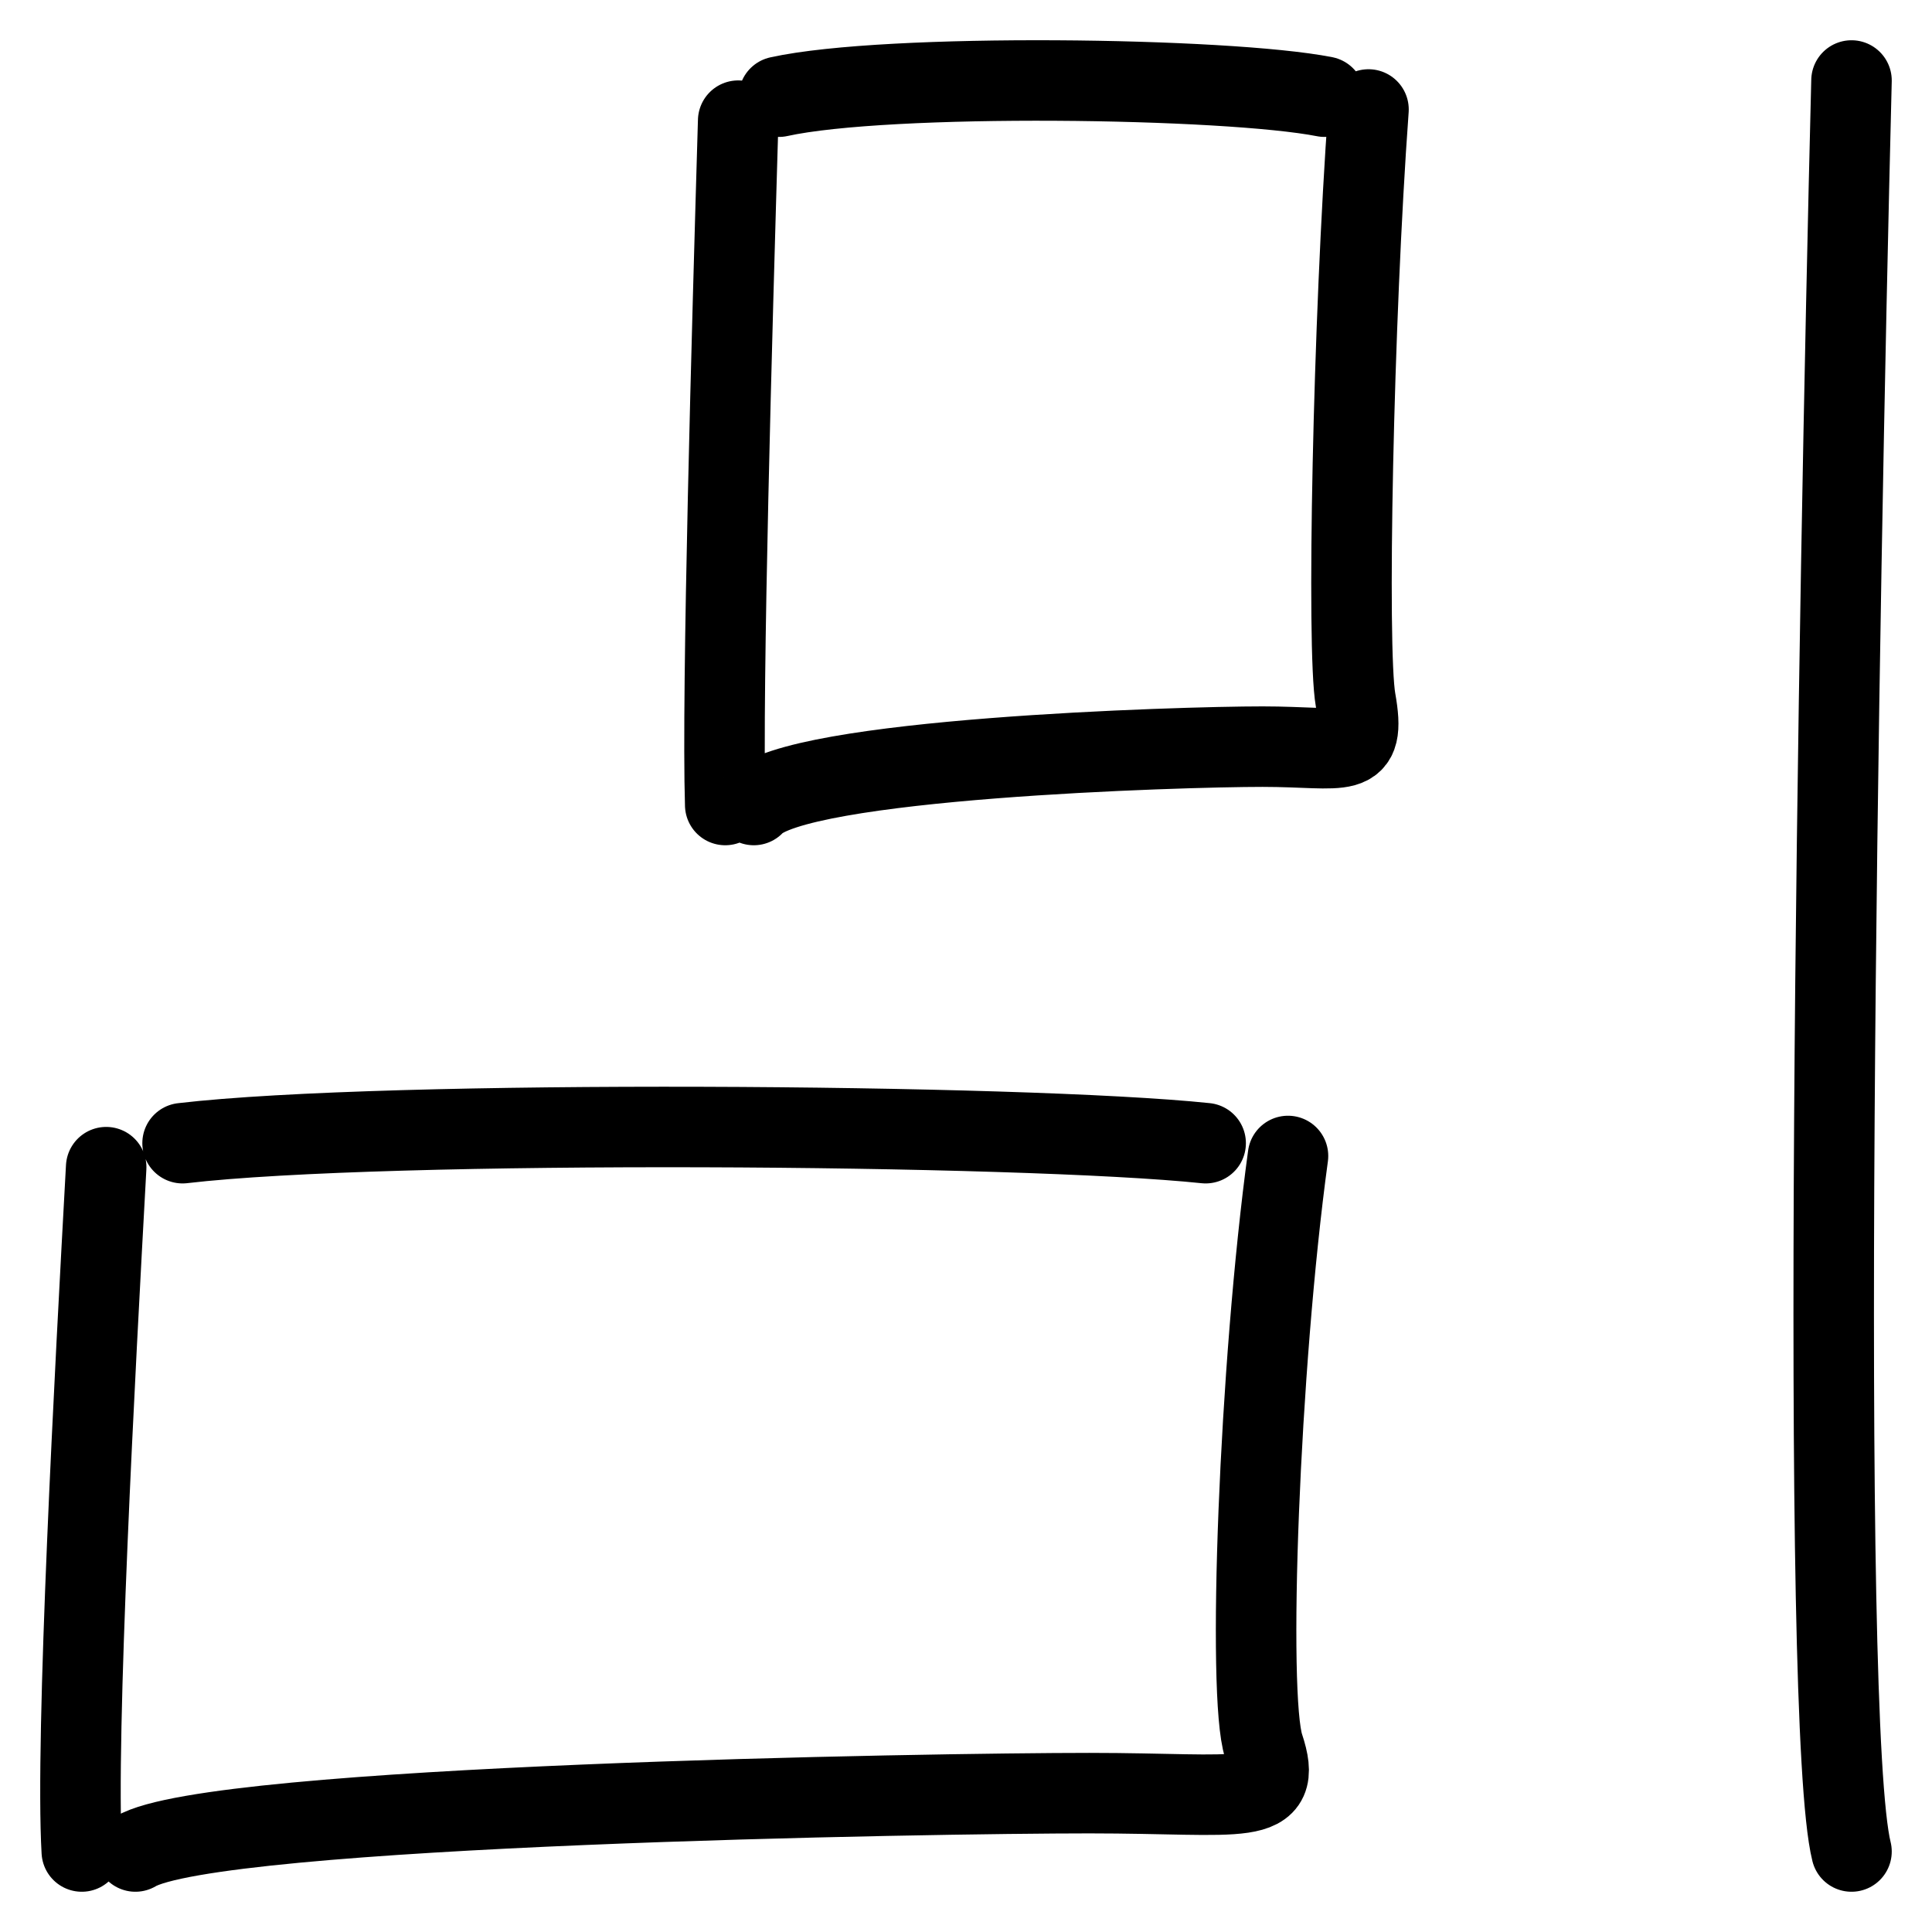
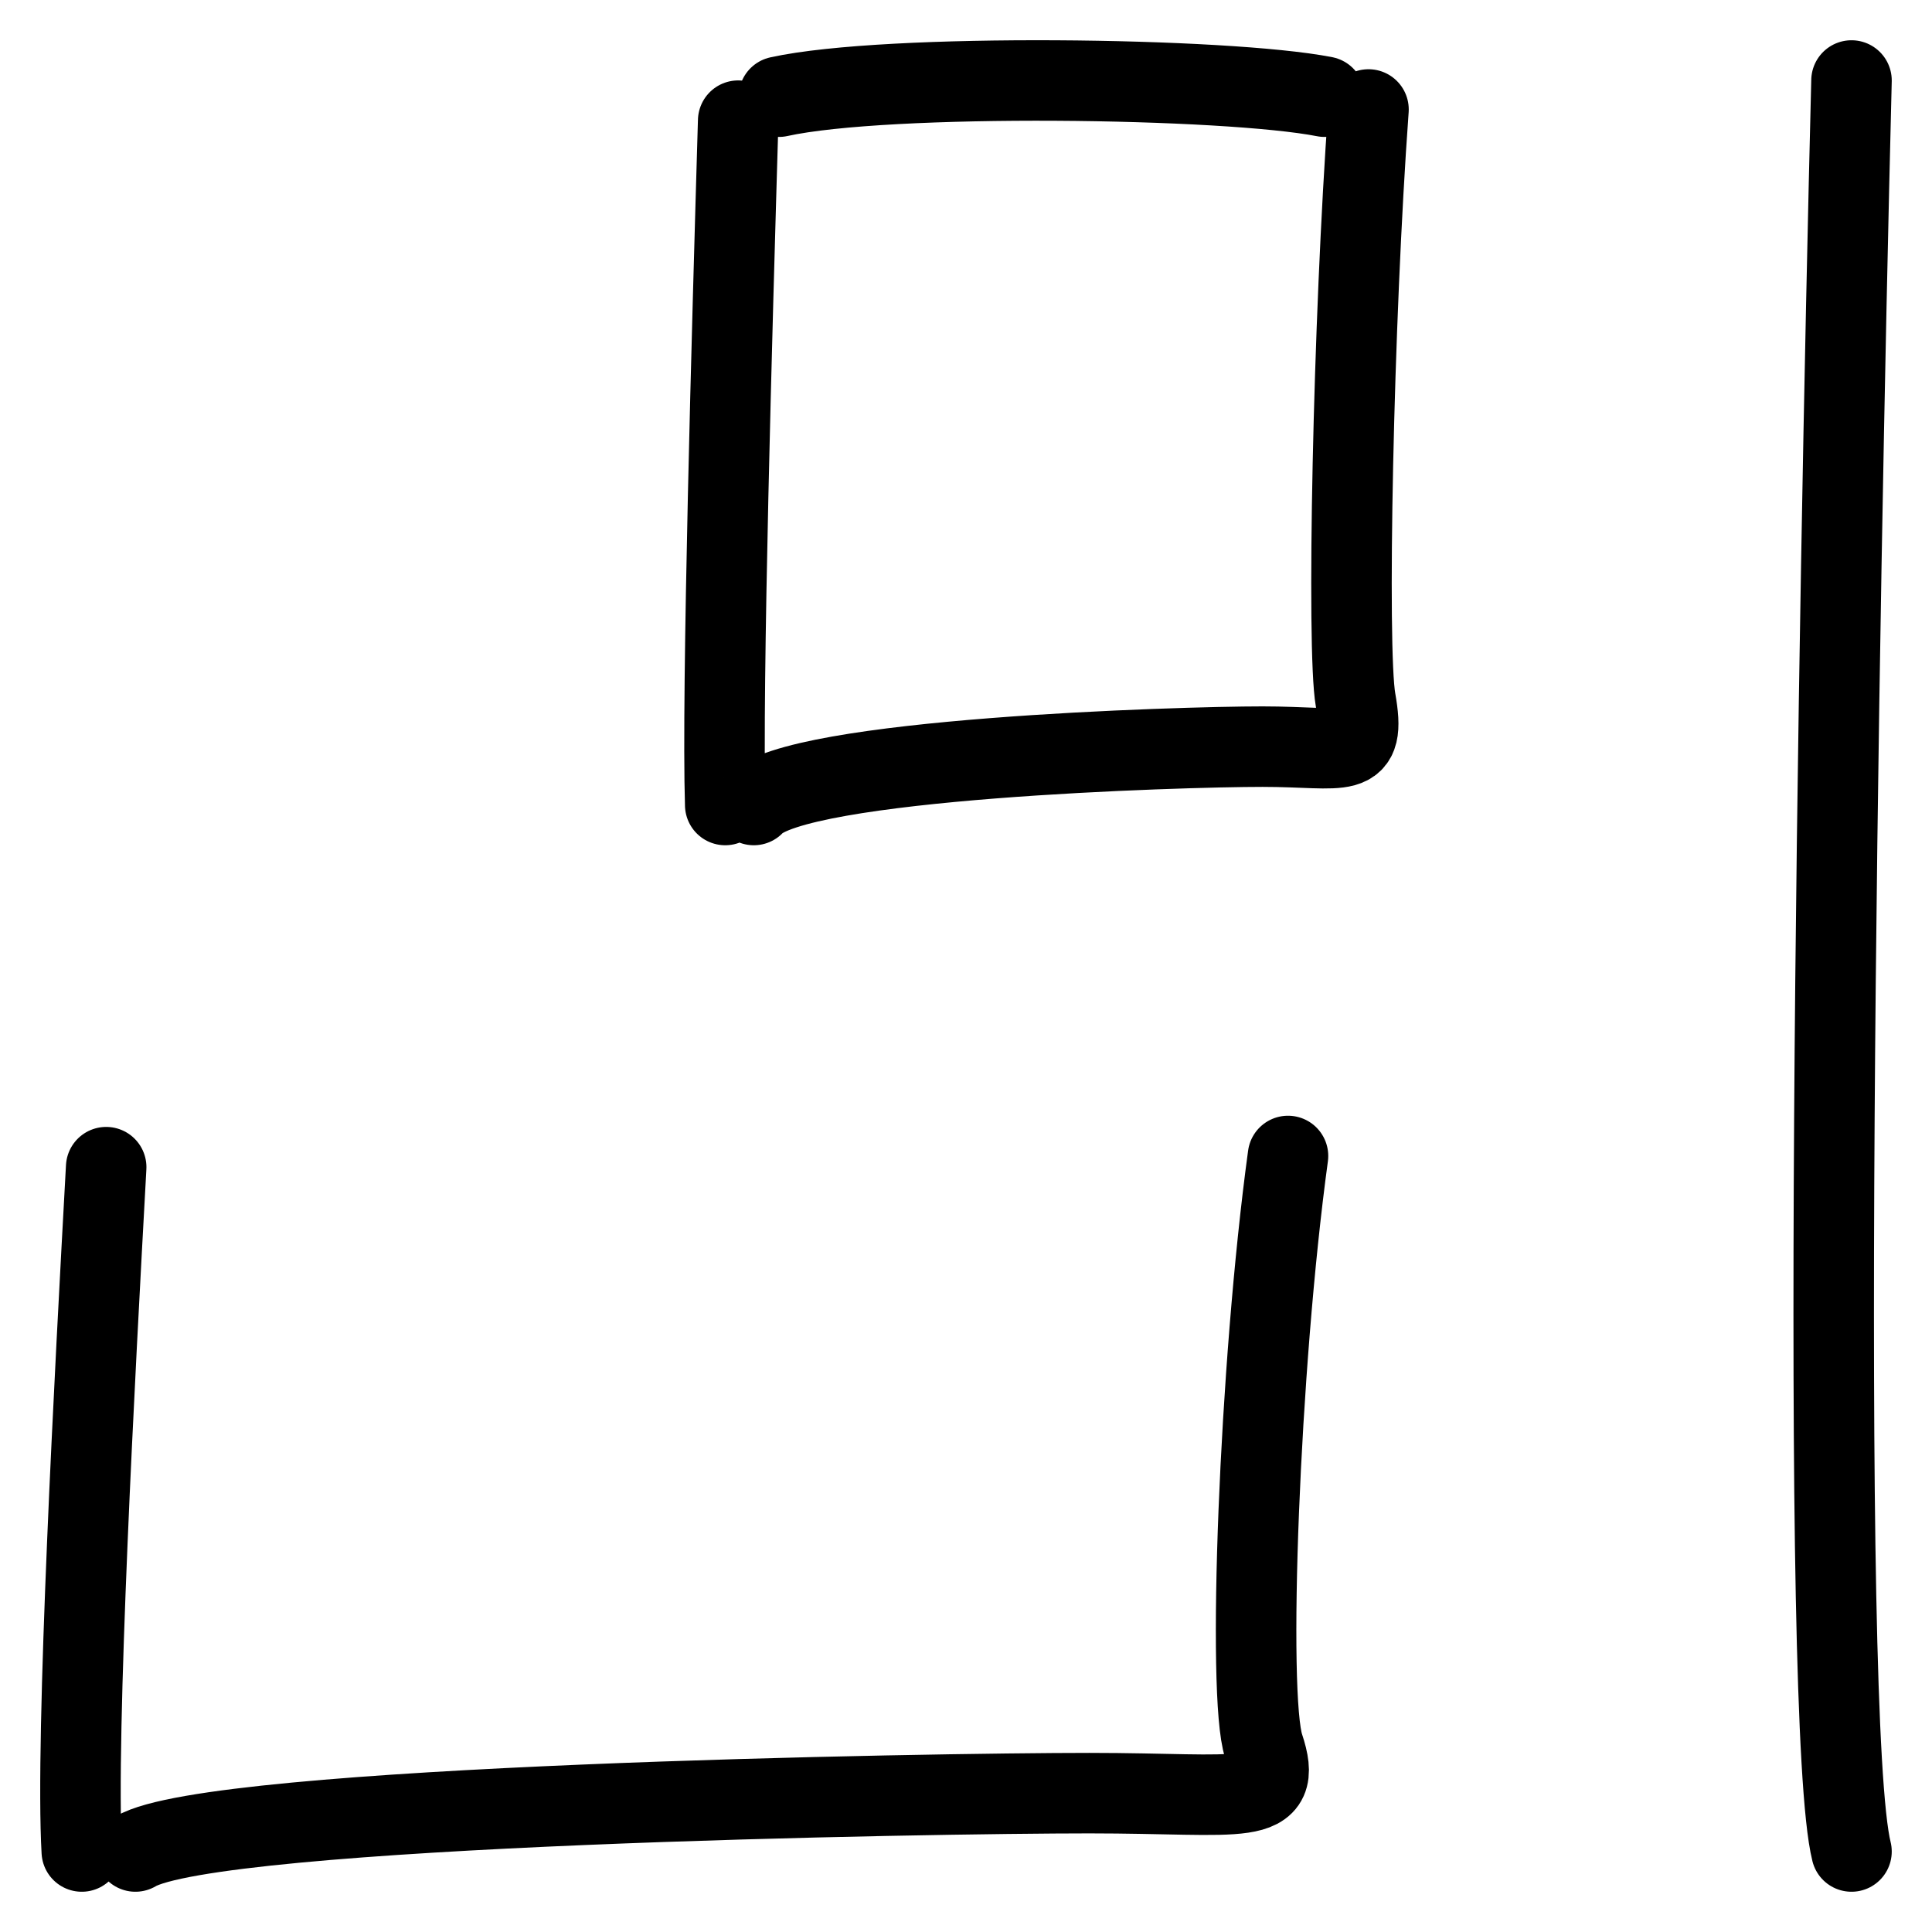
<svg xmlns="http://www.w3.org/2000/svg" width="24" height="24" viewBox="0 0 24 24" fill="none">
-   <path d="M9.676 1.201C11.025 0.904 15.24 0.963 16.454 1.201M9.17 1.499C9.095 4.047 8.965 8.586 9.009 10M9.364 10C9.877 9.42 14.656 9.275 15.684 9.275C16.711 9.275 16.975 9.46 16.839 8.694C16.728 8.065 16.809 3.979 17 1.36M2.268 14.201C4.797 13.904 12.7 13.963 14.977 14.201M1.319 14.499C1.179 17.047 0.934 21.586 1.016 23M1.682 23C2.645 22.42 11.605 22.275 13.531 22.275C15.458 22.275 15.953 22.46 15.698 21.694C15.49 21.065 15.642 16.979 16 14.36M23 1C22.833 7.667 22.6 21.4 23 23" stroke="black" stroke-linecap="round" />
+   <path d="M9.676 1.201C11.025 0.904 15.24 0.963 16.454 1.201M9.17 1.499C9.095 4.047 8.965 8.586 9.009 10M9.364 10C9.877 9.42 14.656 9.275 15.684 9.275C16.711 9.275 16.975 9.46 16.839 8.694C16.728 8.065 16.809 3.979 17 1.36M2.268 14.201M1.319 14.499C1.179 17.047 0.934 21.586 1.016 23M1.682 23C2.645 22.42 11.605 22.275 13.531 22.275C15.458 22.275 15.953 22.46 15.698 21.694C15.49 21.065 15.642 16.979 16 14.36M23 1C22.833 7.667 22.6 21.4 23 23" stroke="black" stroke-linecap="round" />
</svg>